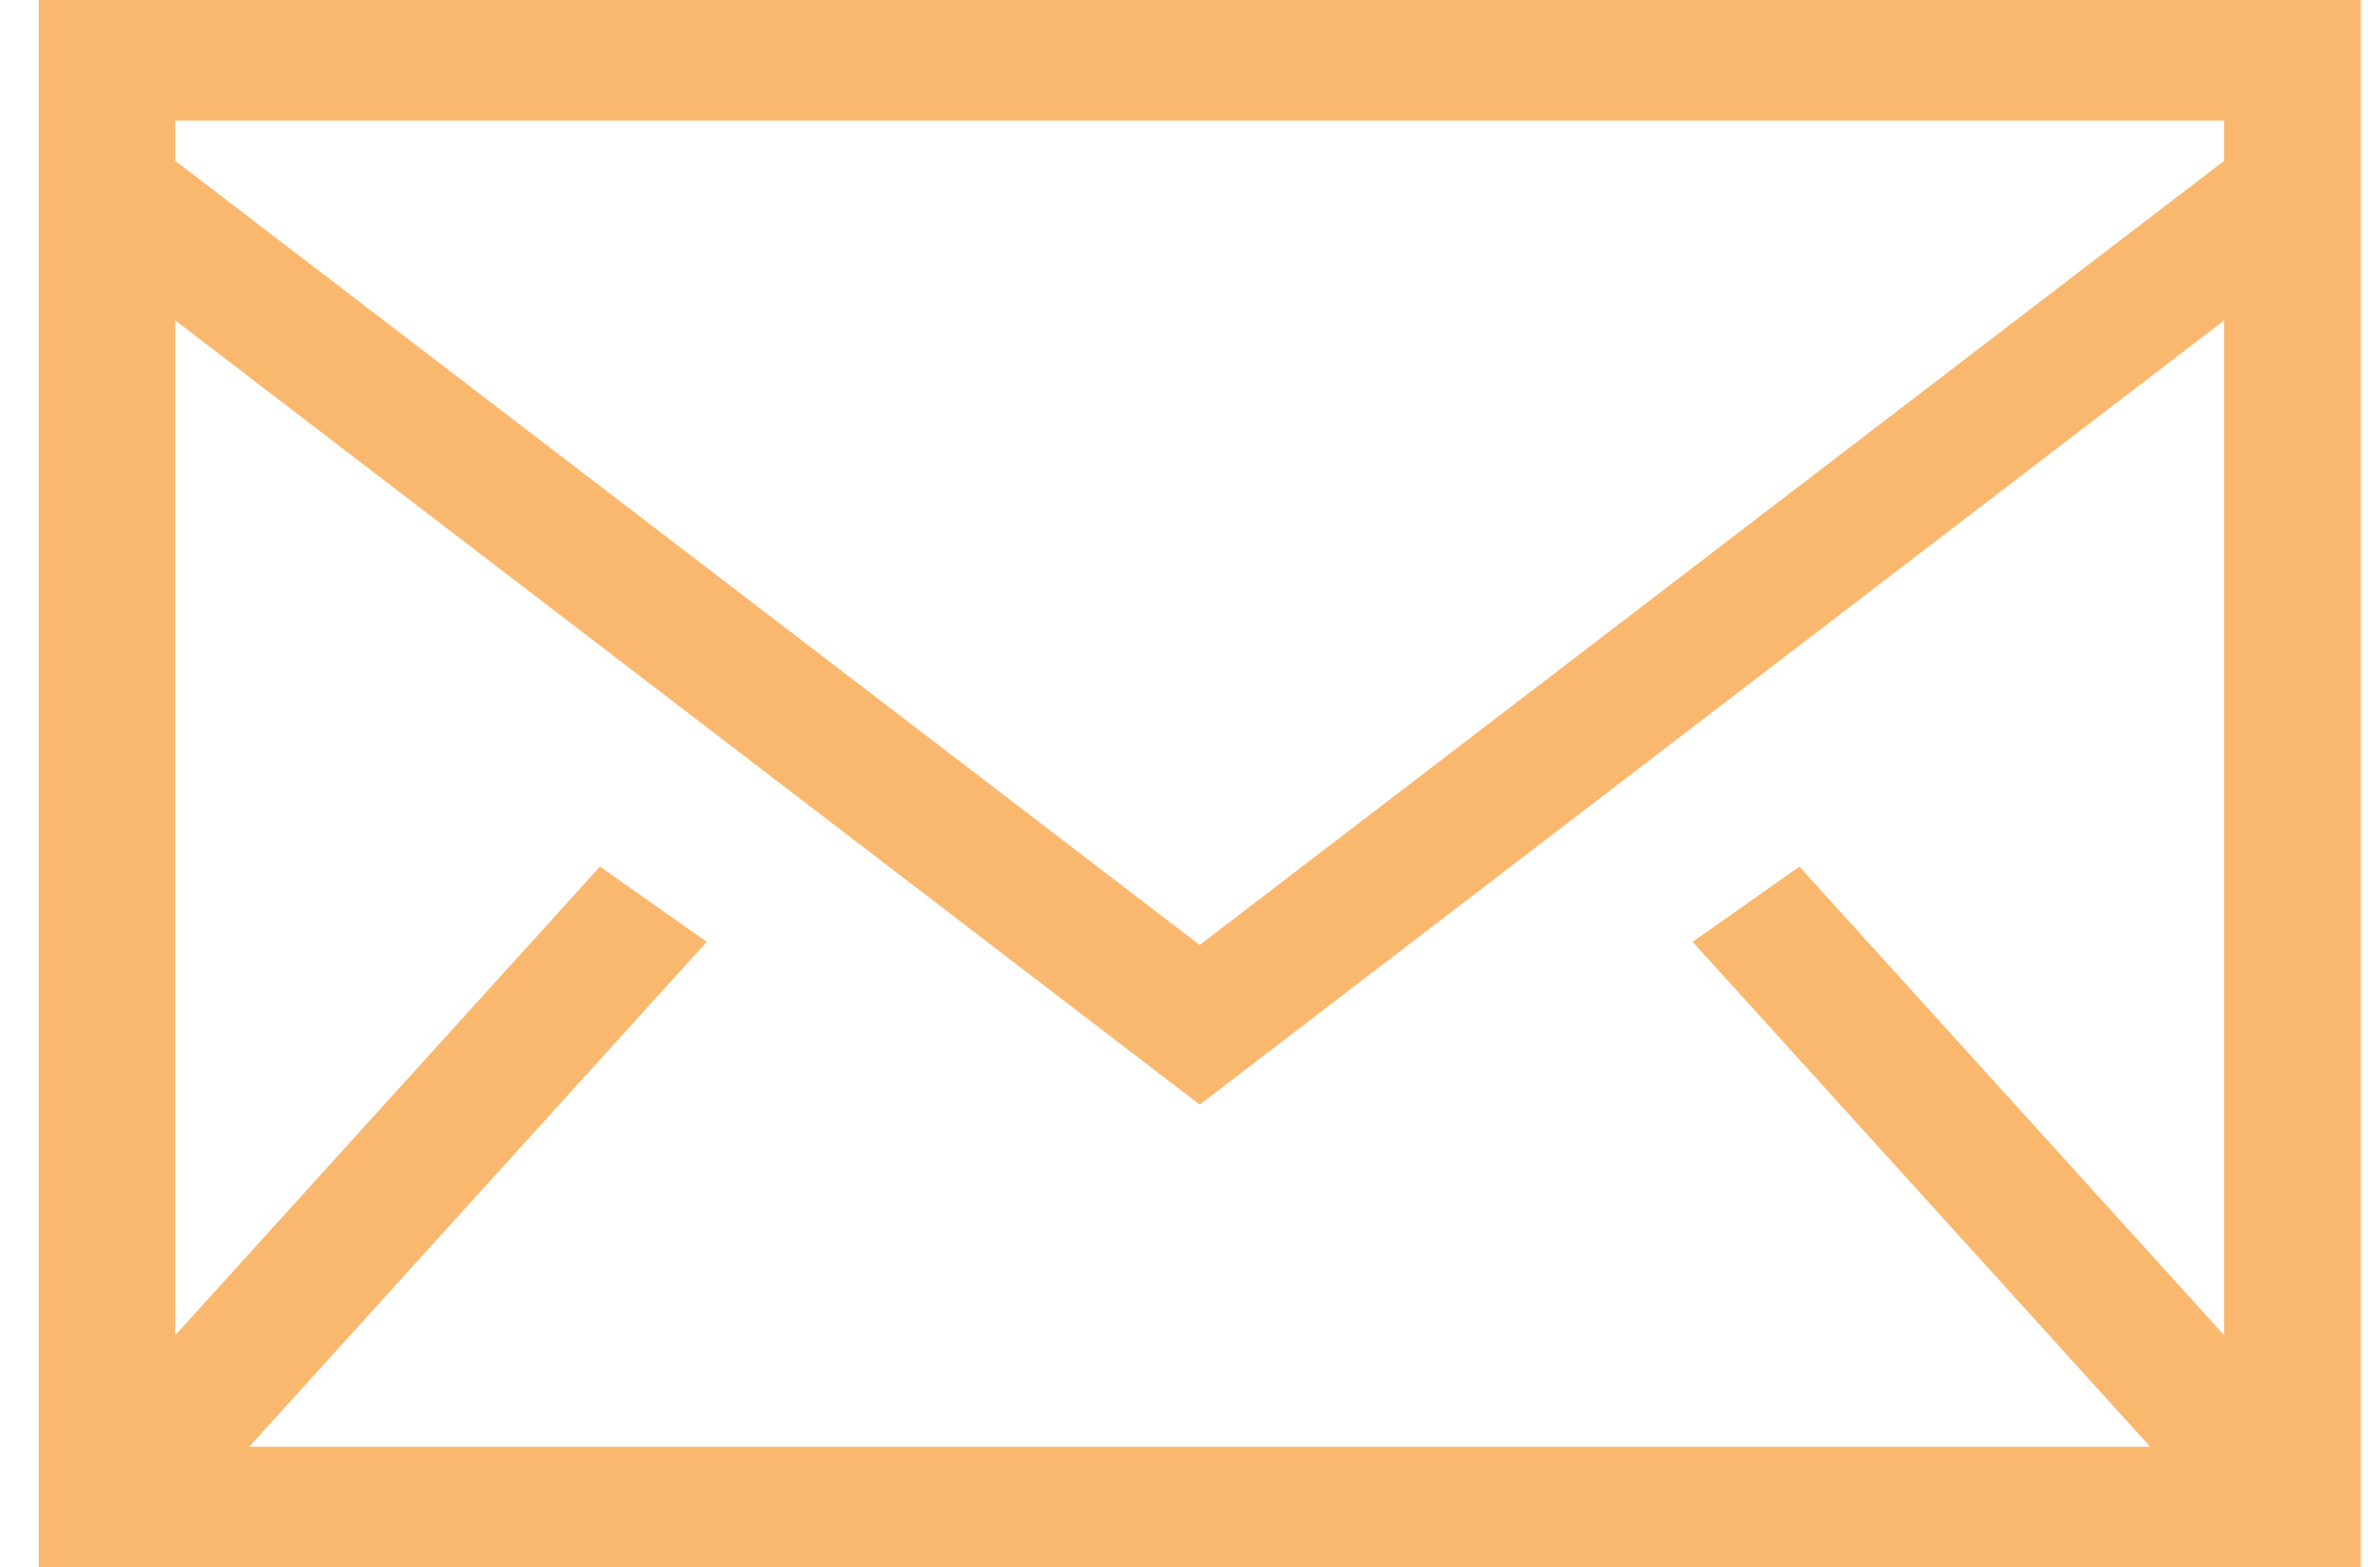
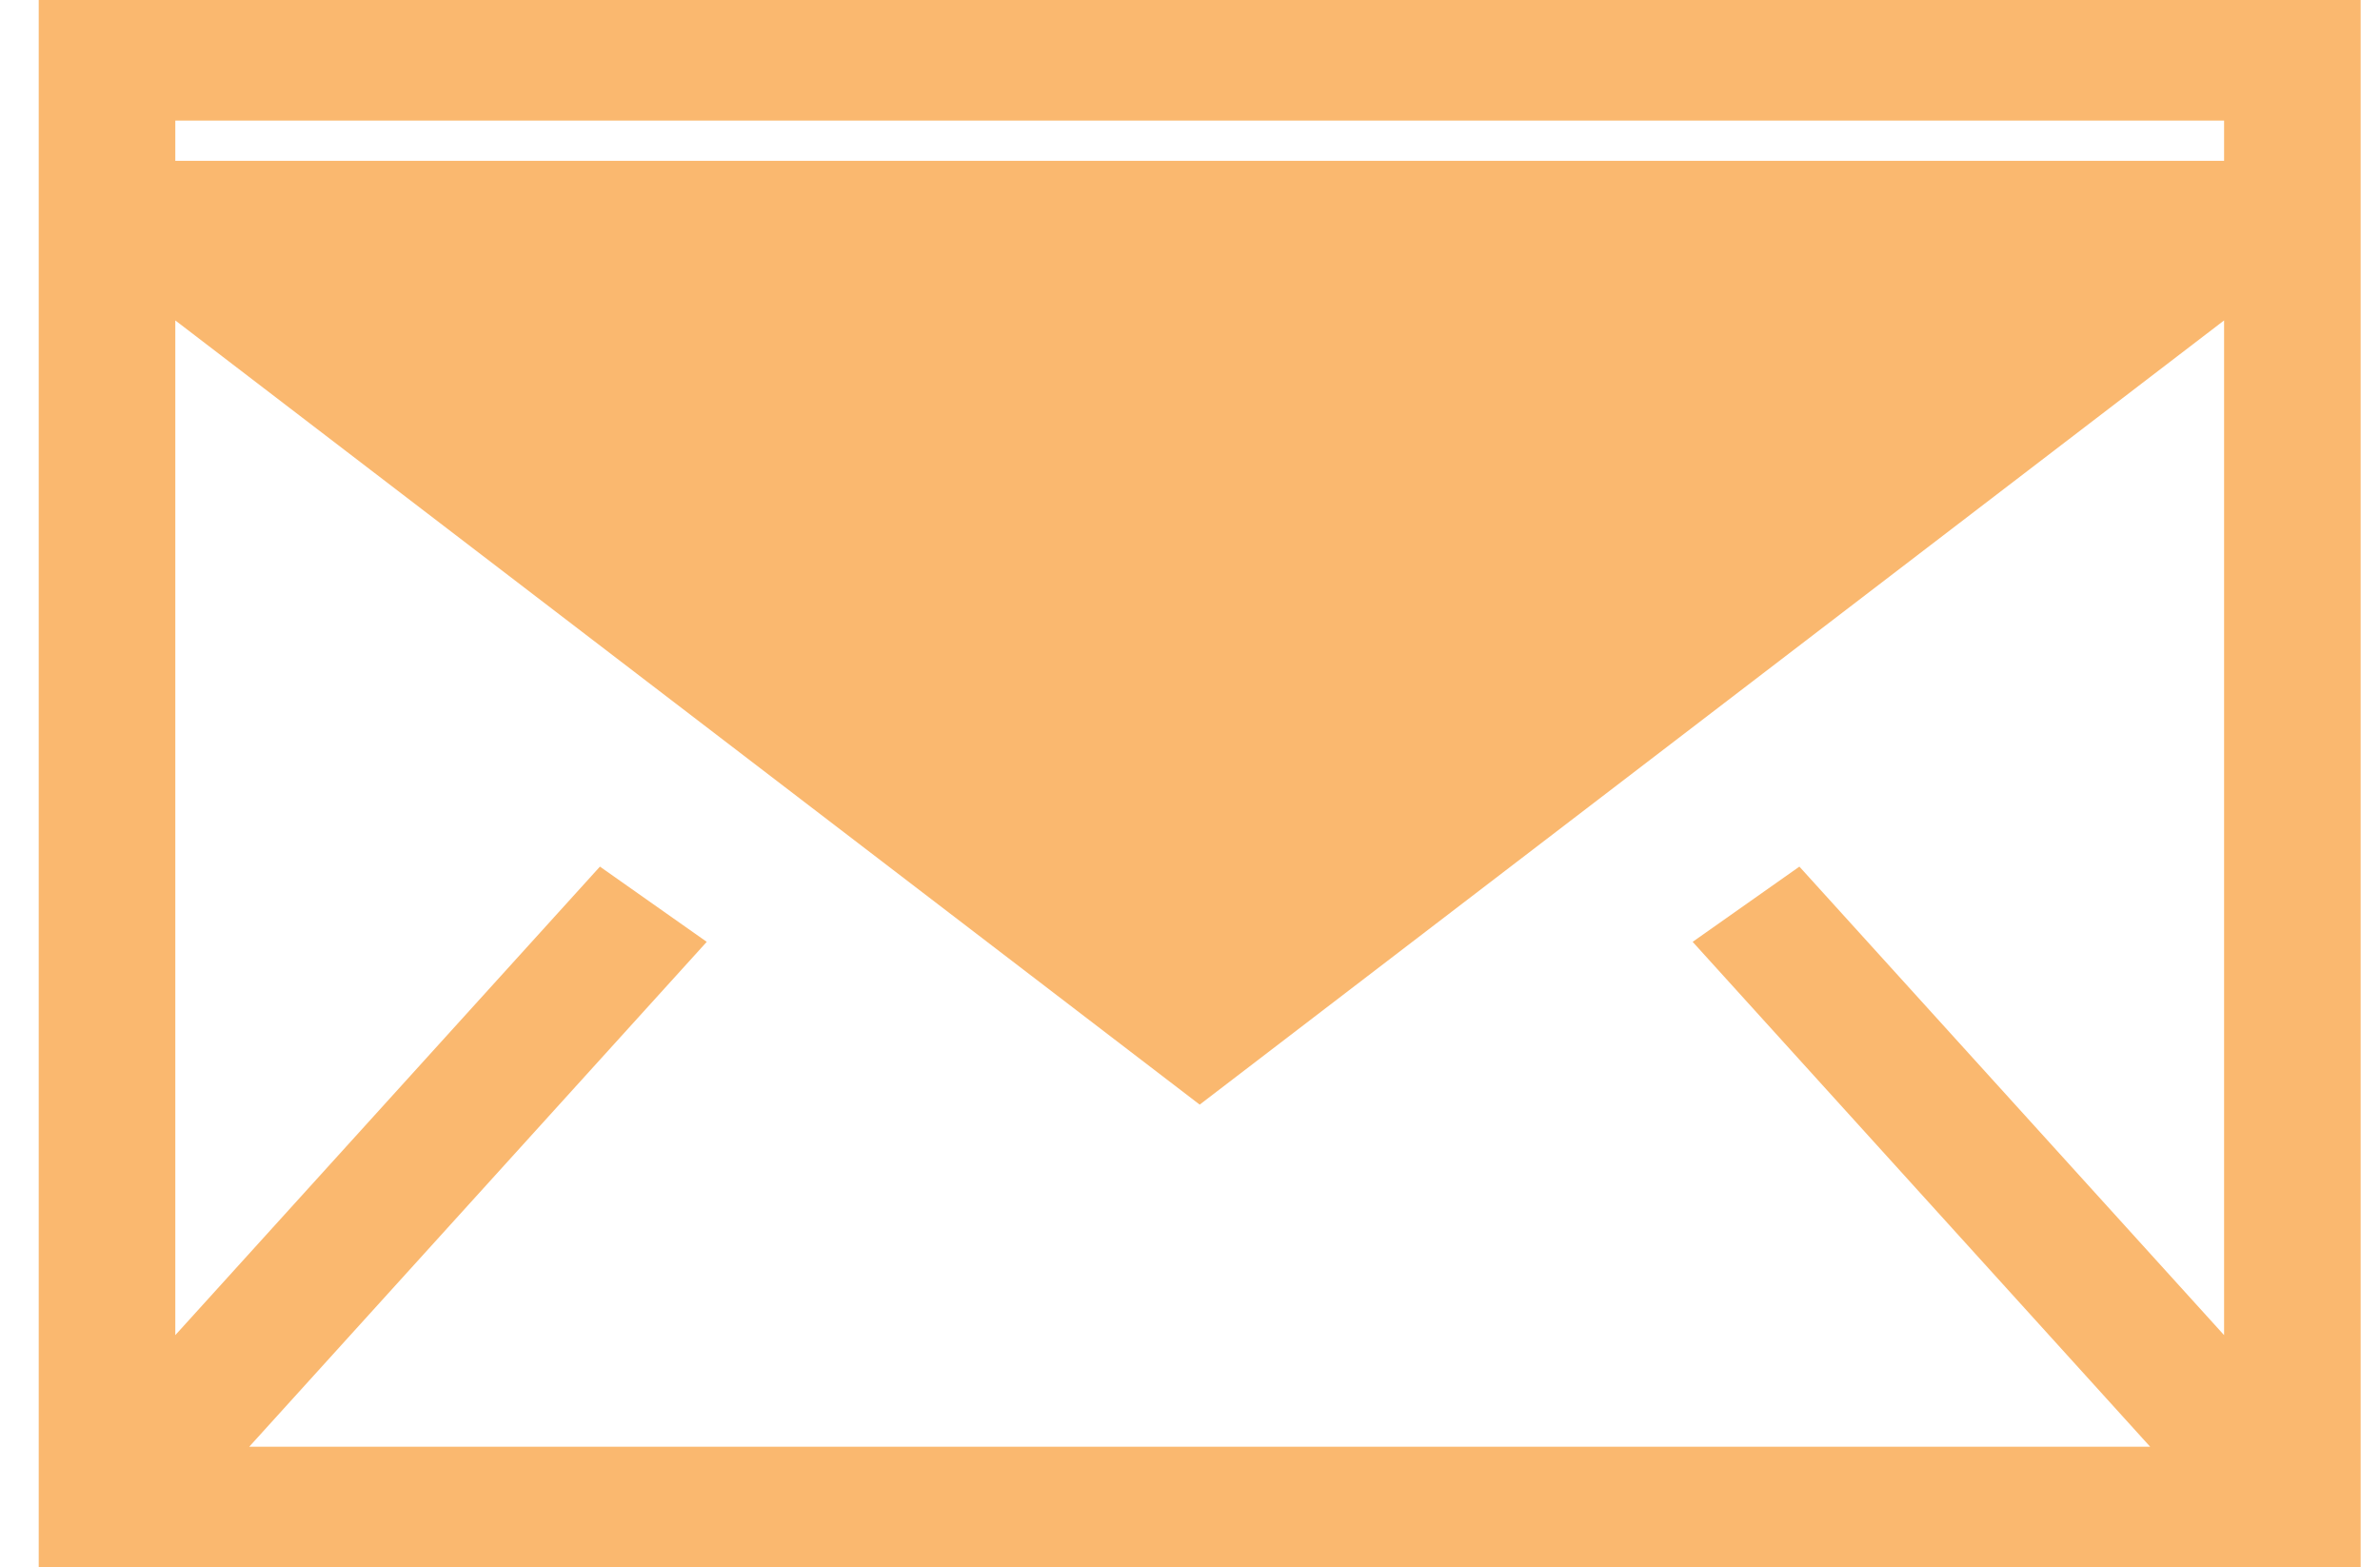
<svg xmlns="http://www.w3.org/2000/svg" width="41" height="27" viewBox="0 0 41 27" fill="none">
-   <path id="Vector" fill-rule="evenodd" clip-rule="evenodd" d="M0.667 27H40.667V0H0.667V27ZM3.02 2.771V2.077H38.314V2.771L20.667 16.279L3.02 2.771ZM38.314 5.52V23L30.998 14.929L29.159 16.225L37.041 24.923H4.293L12.175 16.225L10.335 14.929L3.02 23V5.52L20.667 19.029L38.314 5.52Z" fill="#FAB86F" />
+   <path id="Vector" fill-rule="evenodd" clip-rule="evenodd" d="M0.667 27H40.667V0H0.667V27ZM3.02 2.771V2.077H38.314V2.771L3.02 2.771ZM38.314 5.52V23L30.998 14.929L29.159 16.225L37.041 24.923H4.293L12.175 16.225L10.335 14.929L3.02 23V5.52L20.667 19.029L38.314 5.52Z" fill="#FAB86F" />
</svg>